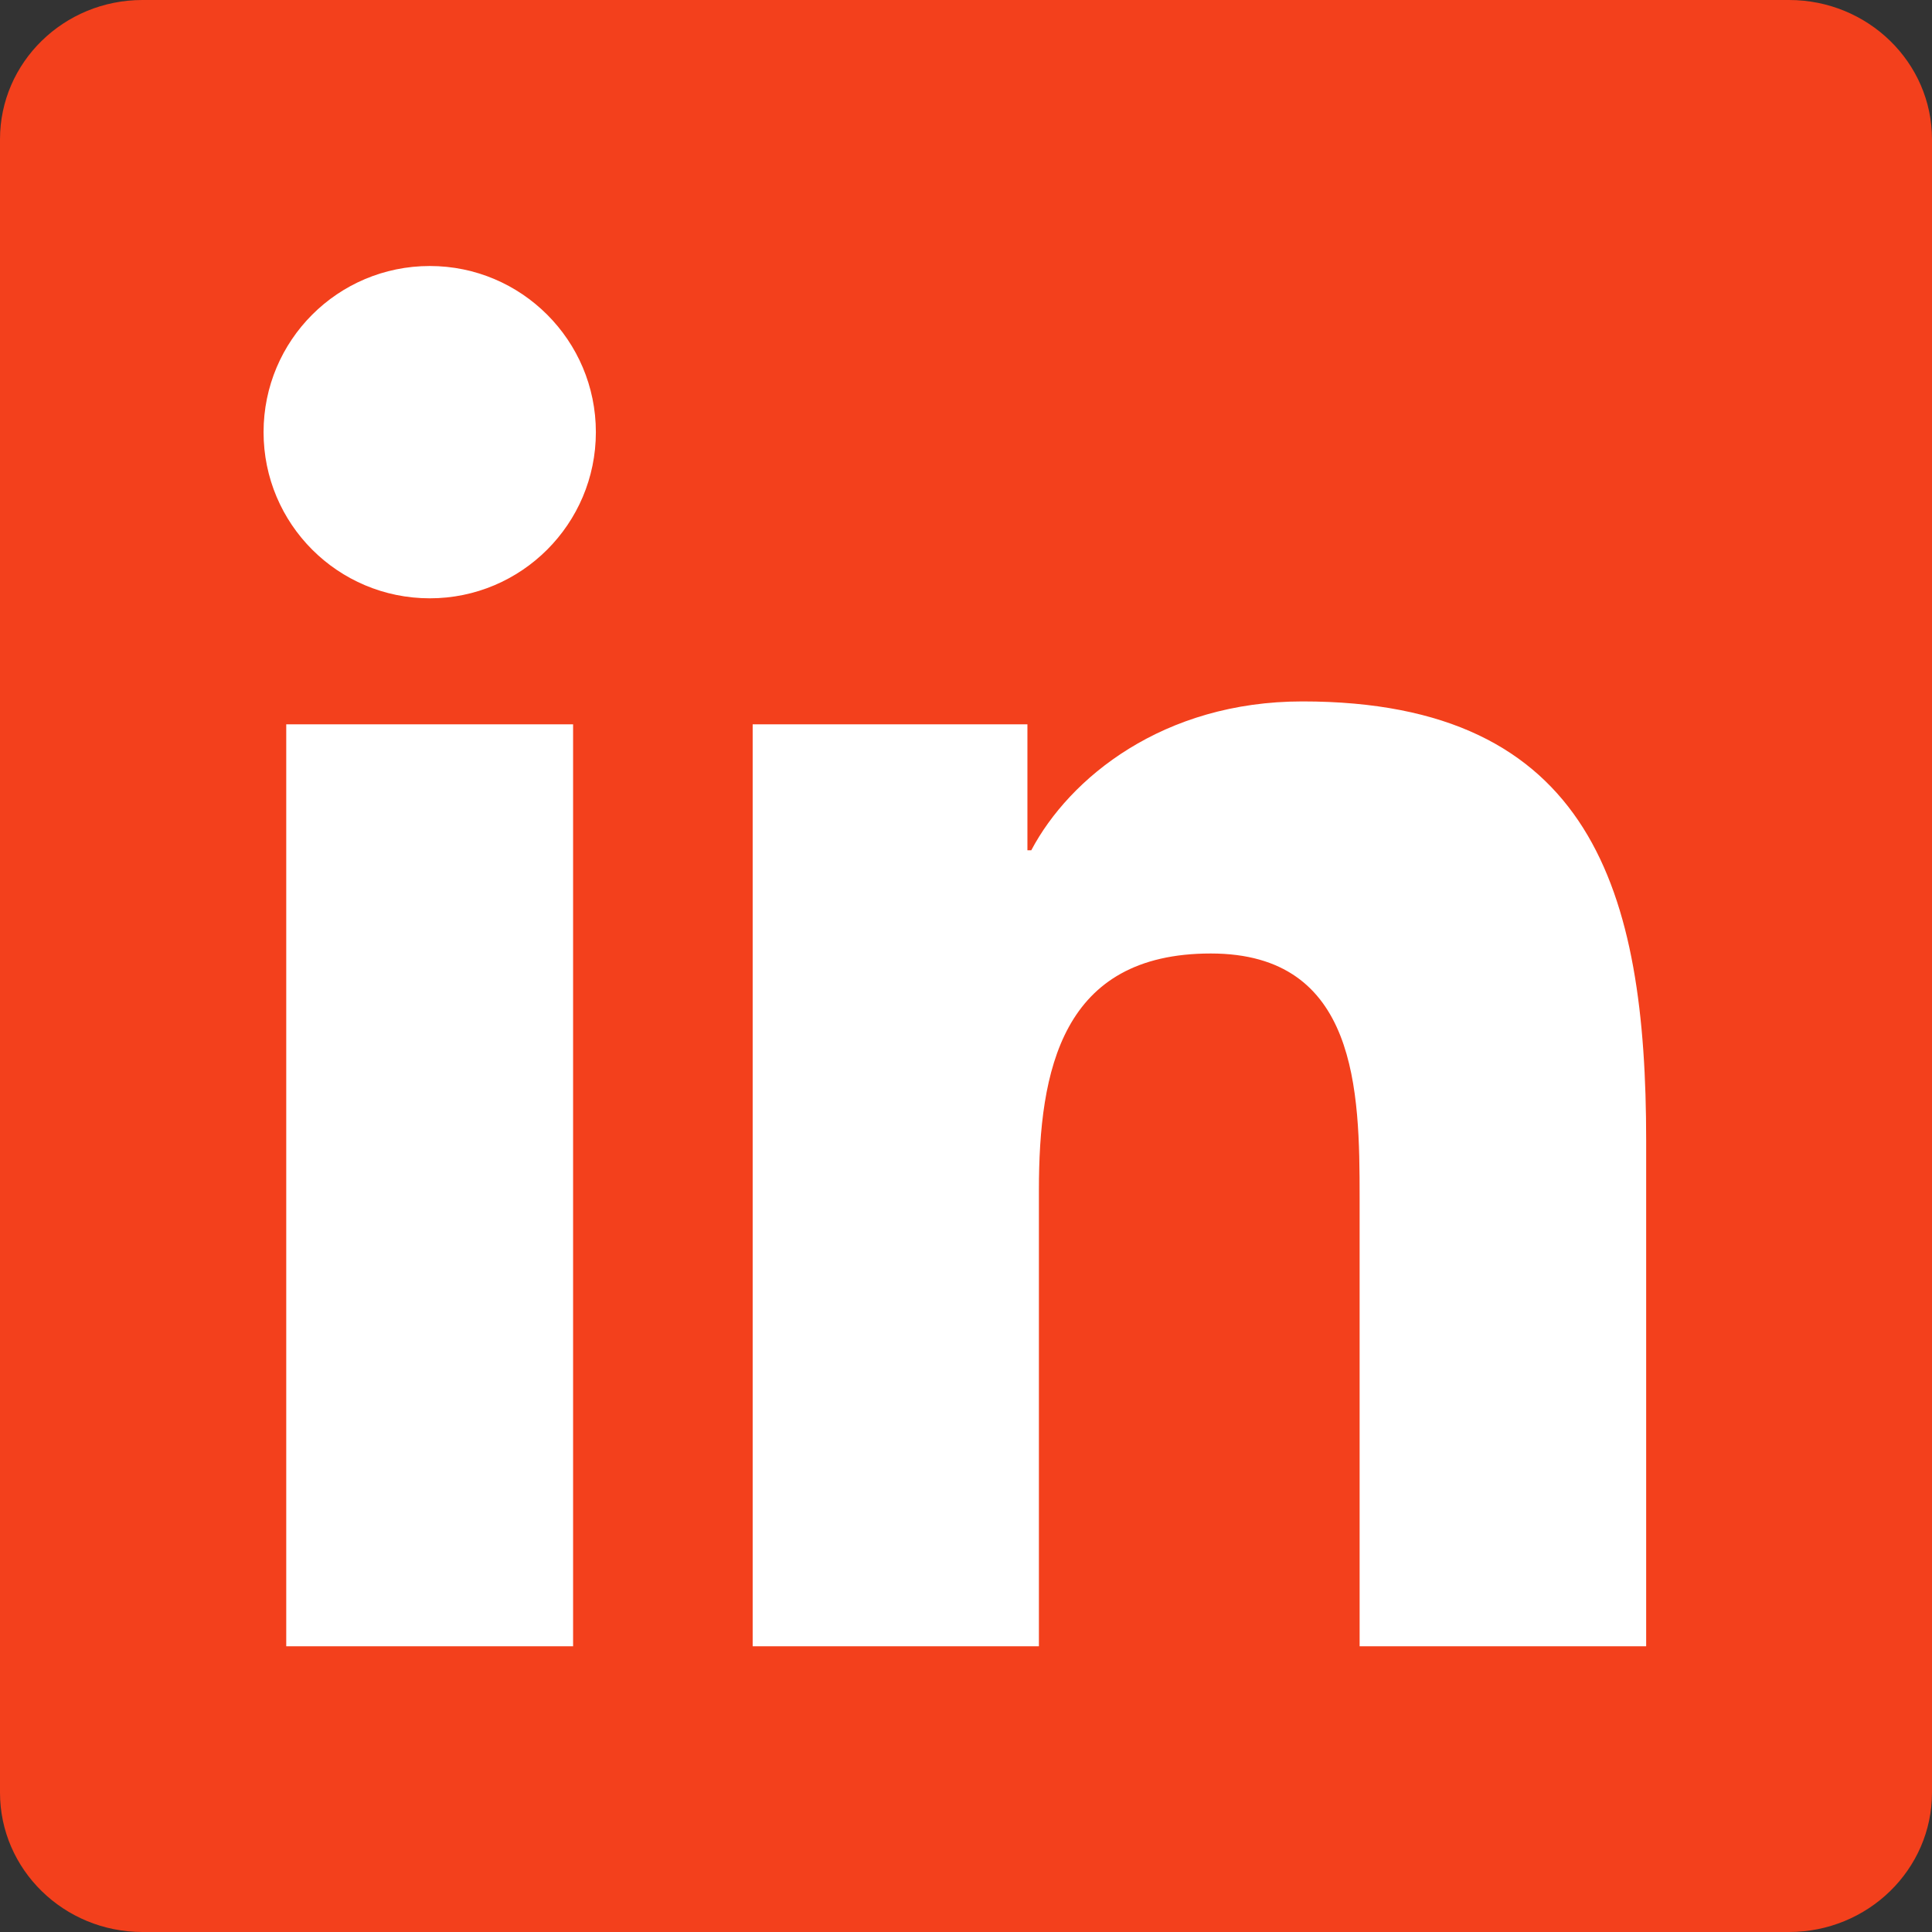
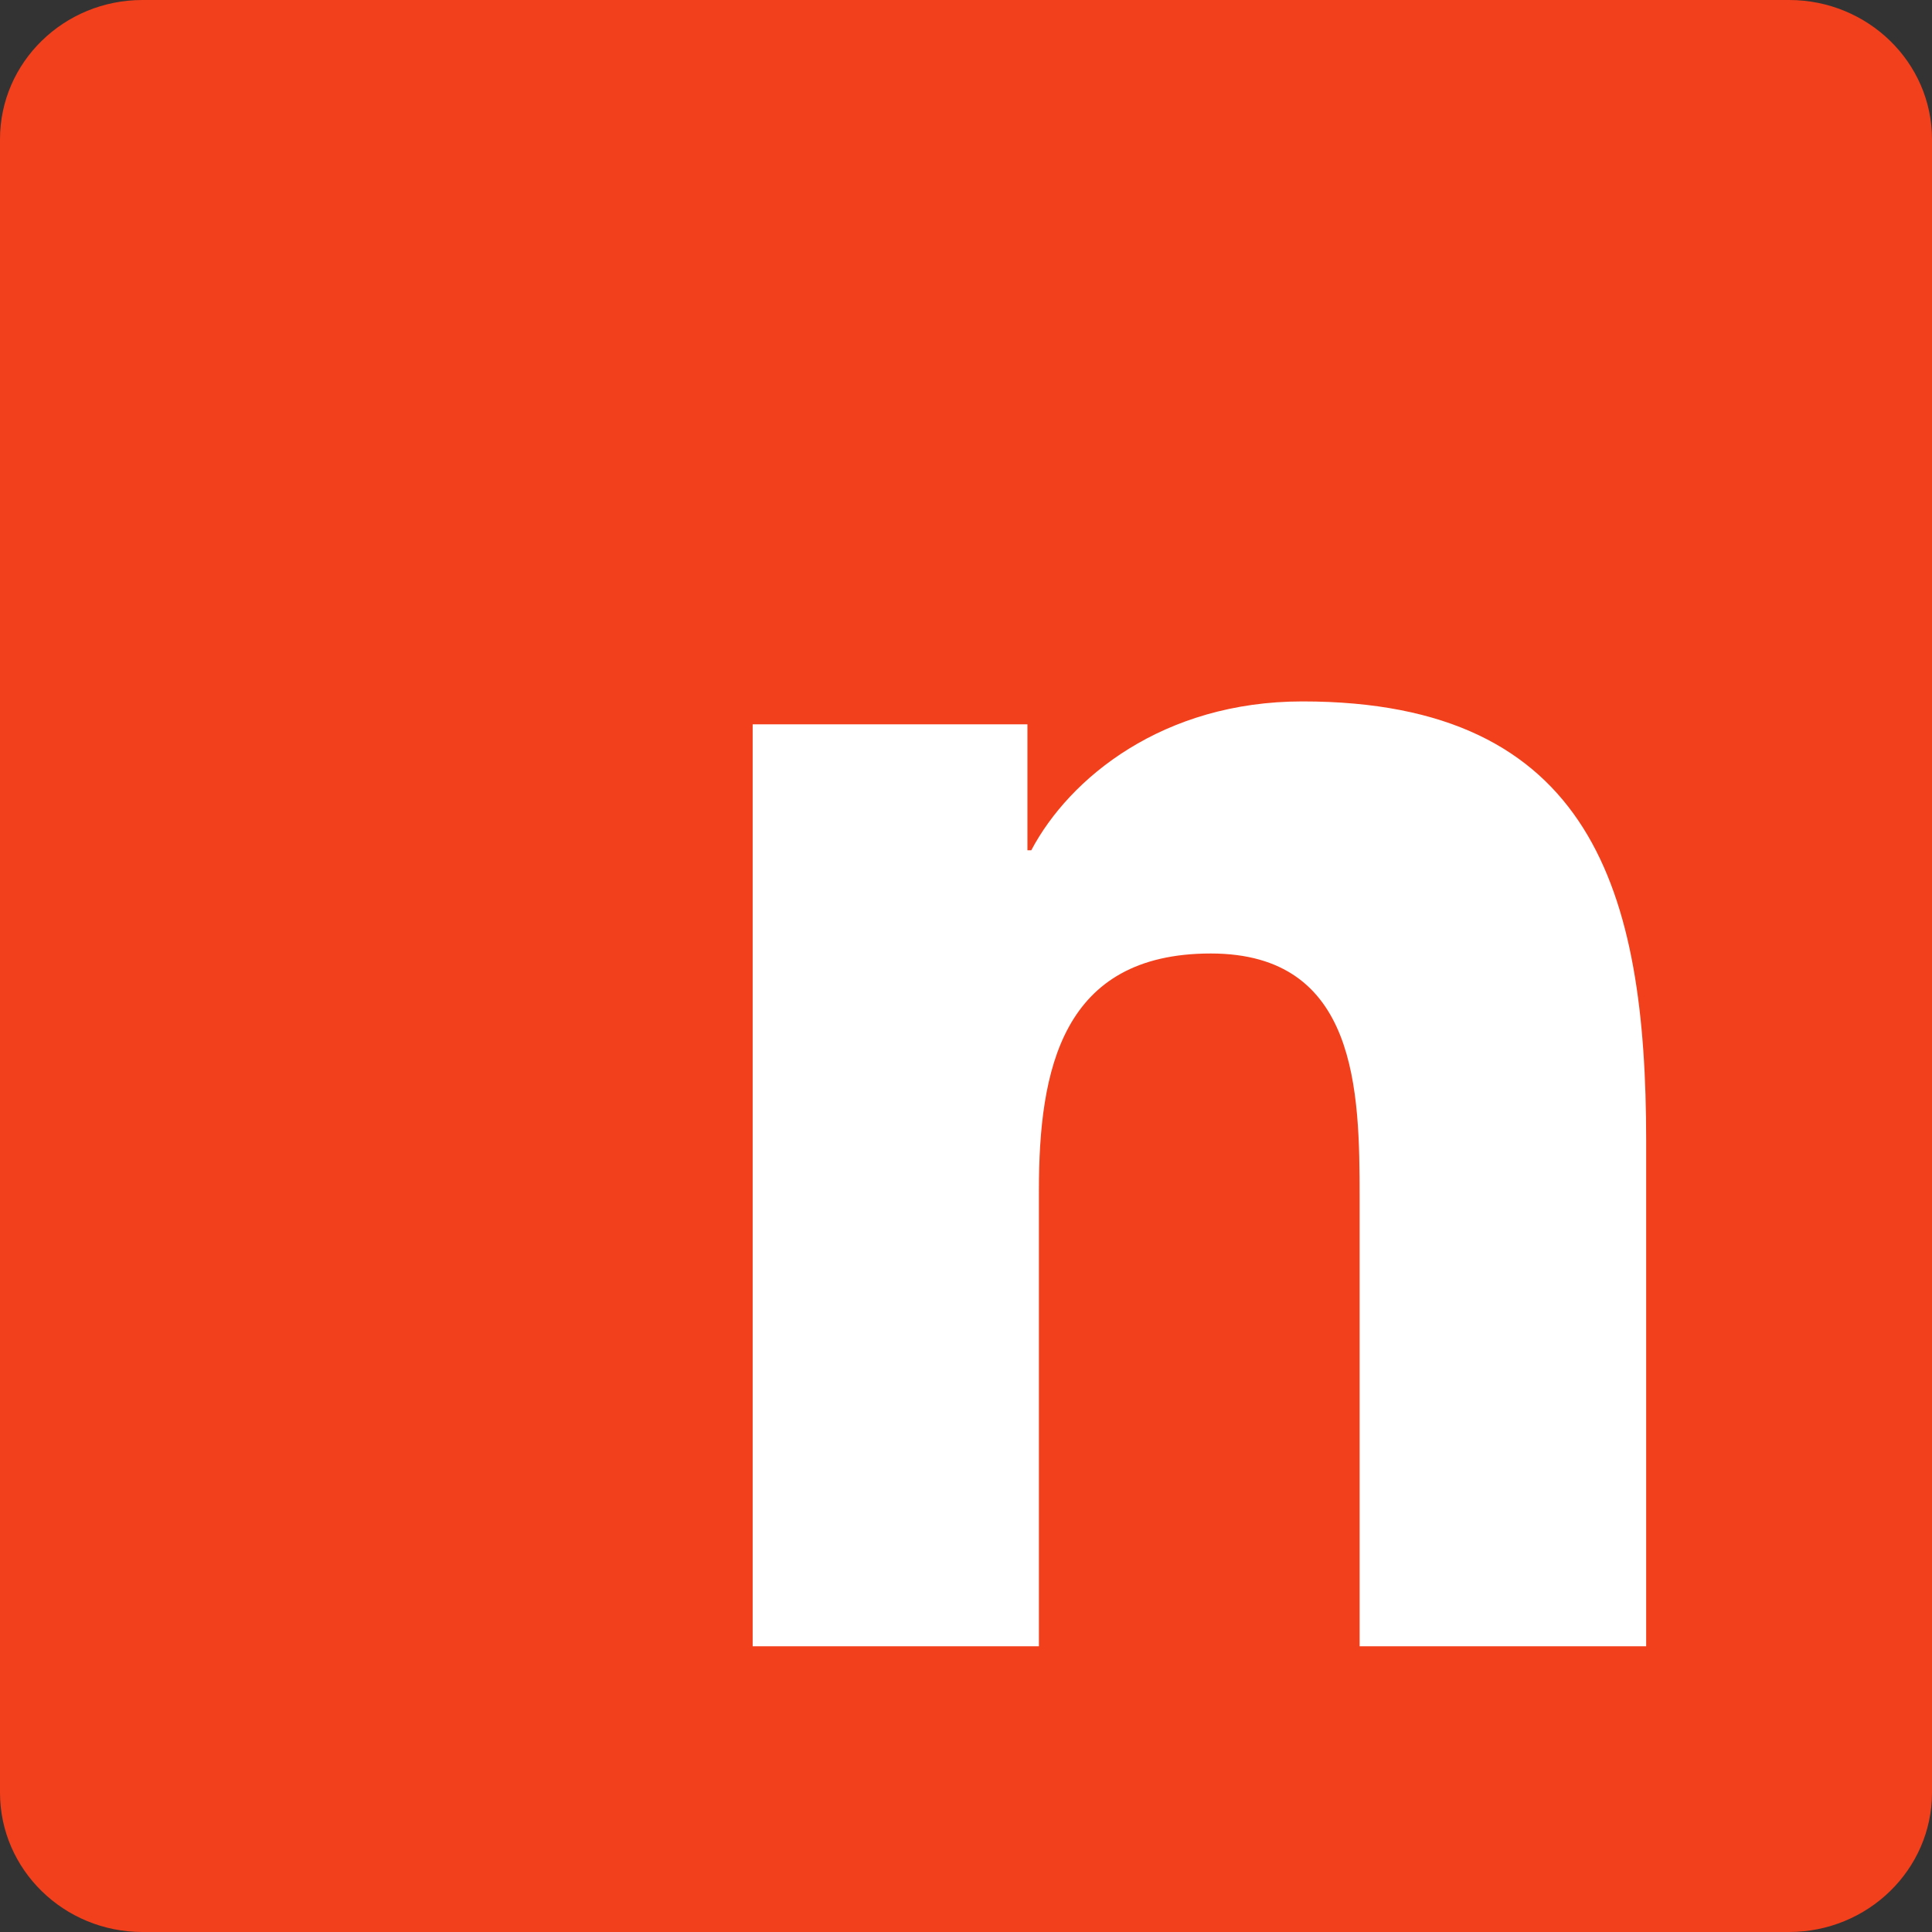
<svg xmlns="http://www.w3.org/2000/svg" width="19" height="19" viewBox="0 0 19 19" fill="none">
  <rect x="0" y="0" width="19" height="19" fill="#333333" stroke="none" />
  <g clip-path="url(#clip0_3293_4929)">
    <path d="M17.594 0H1.401C0.628 0 0 0.613 0 1.37V17.629C0 18.386 0.628 19 1.401 19H17.594C18.369 19 19 18.386 19 17.629V1.37C19 0.613 18.369 0 17.594 0Z" fill="#F3401C" />
-     <path d="M2.815 7.123H5.636V16.19H2.815V7.123ZM4.227 2.616C5.128 2.616 5.86 3.348 5.86 4.25C5.86 5.152 5.128 5.884 4.227 5.884C3.322 5.884 2.592 5.152 2.592 4.25C2.592 3.348 3.322 2.616 4.227 2.616Z" fill="white" />
    <path d="M7.402 7.123H10.104V8.362H10.142C10.518 7.65 11.438 6.898 12.809 6.898C15.662 6.898 16.189 8.775 16.189 11.217V16.19H13.371V11.781C13.371 10.729 13.353 9.377 11.907 9.377C10.441 9.377 10.217 10.523 10.217 11.705V16.19H7.402V7.123Z" fill="white" />
  </g>
  <defs>
    <clipPath id="clip0_3293_4929">
      <rect width="19" height="19" fill="white" />
    </clipPath>
  </defs>
</svg>